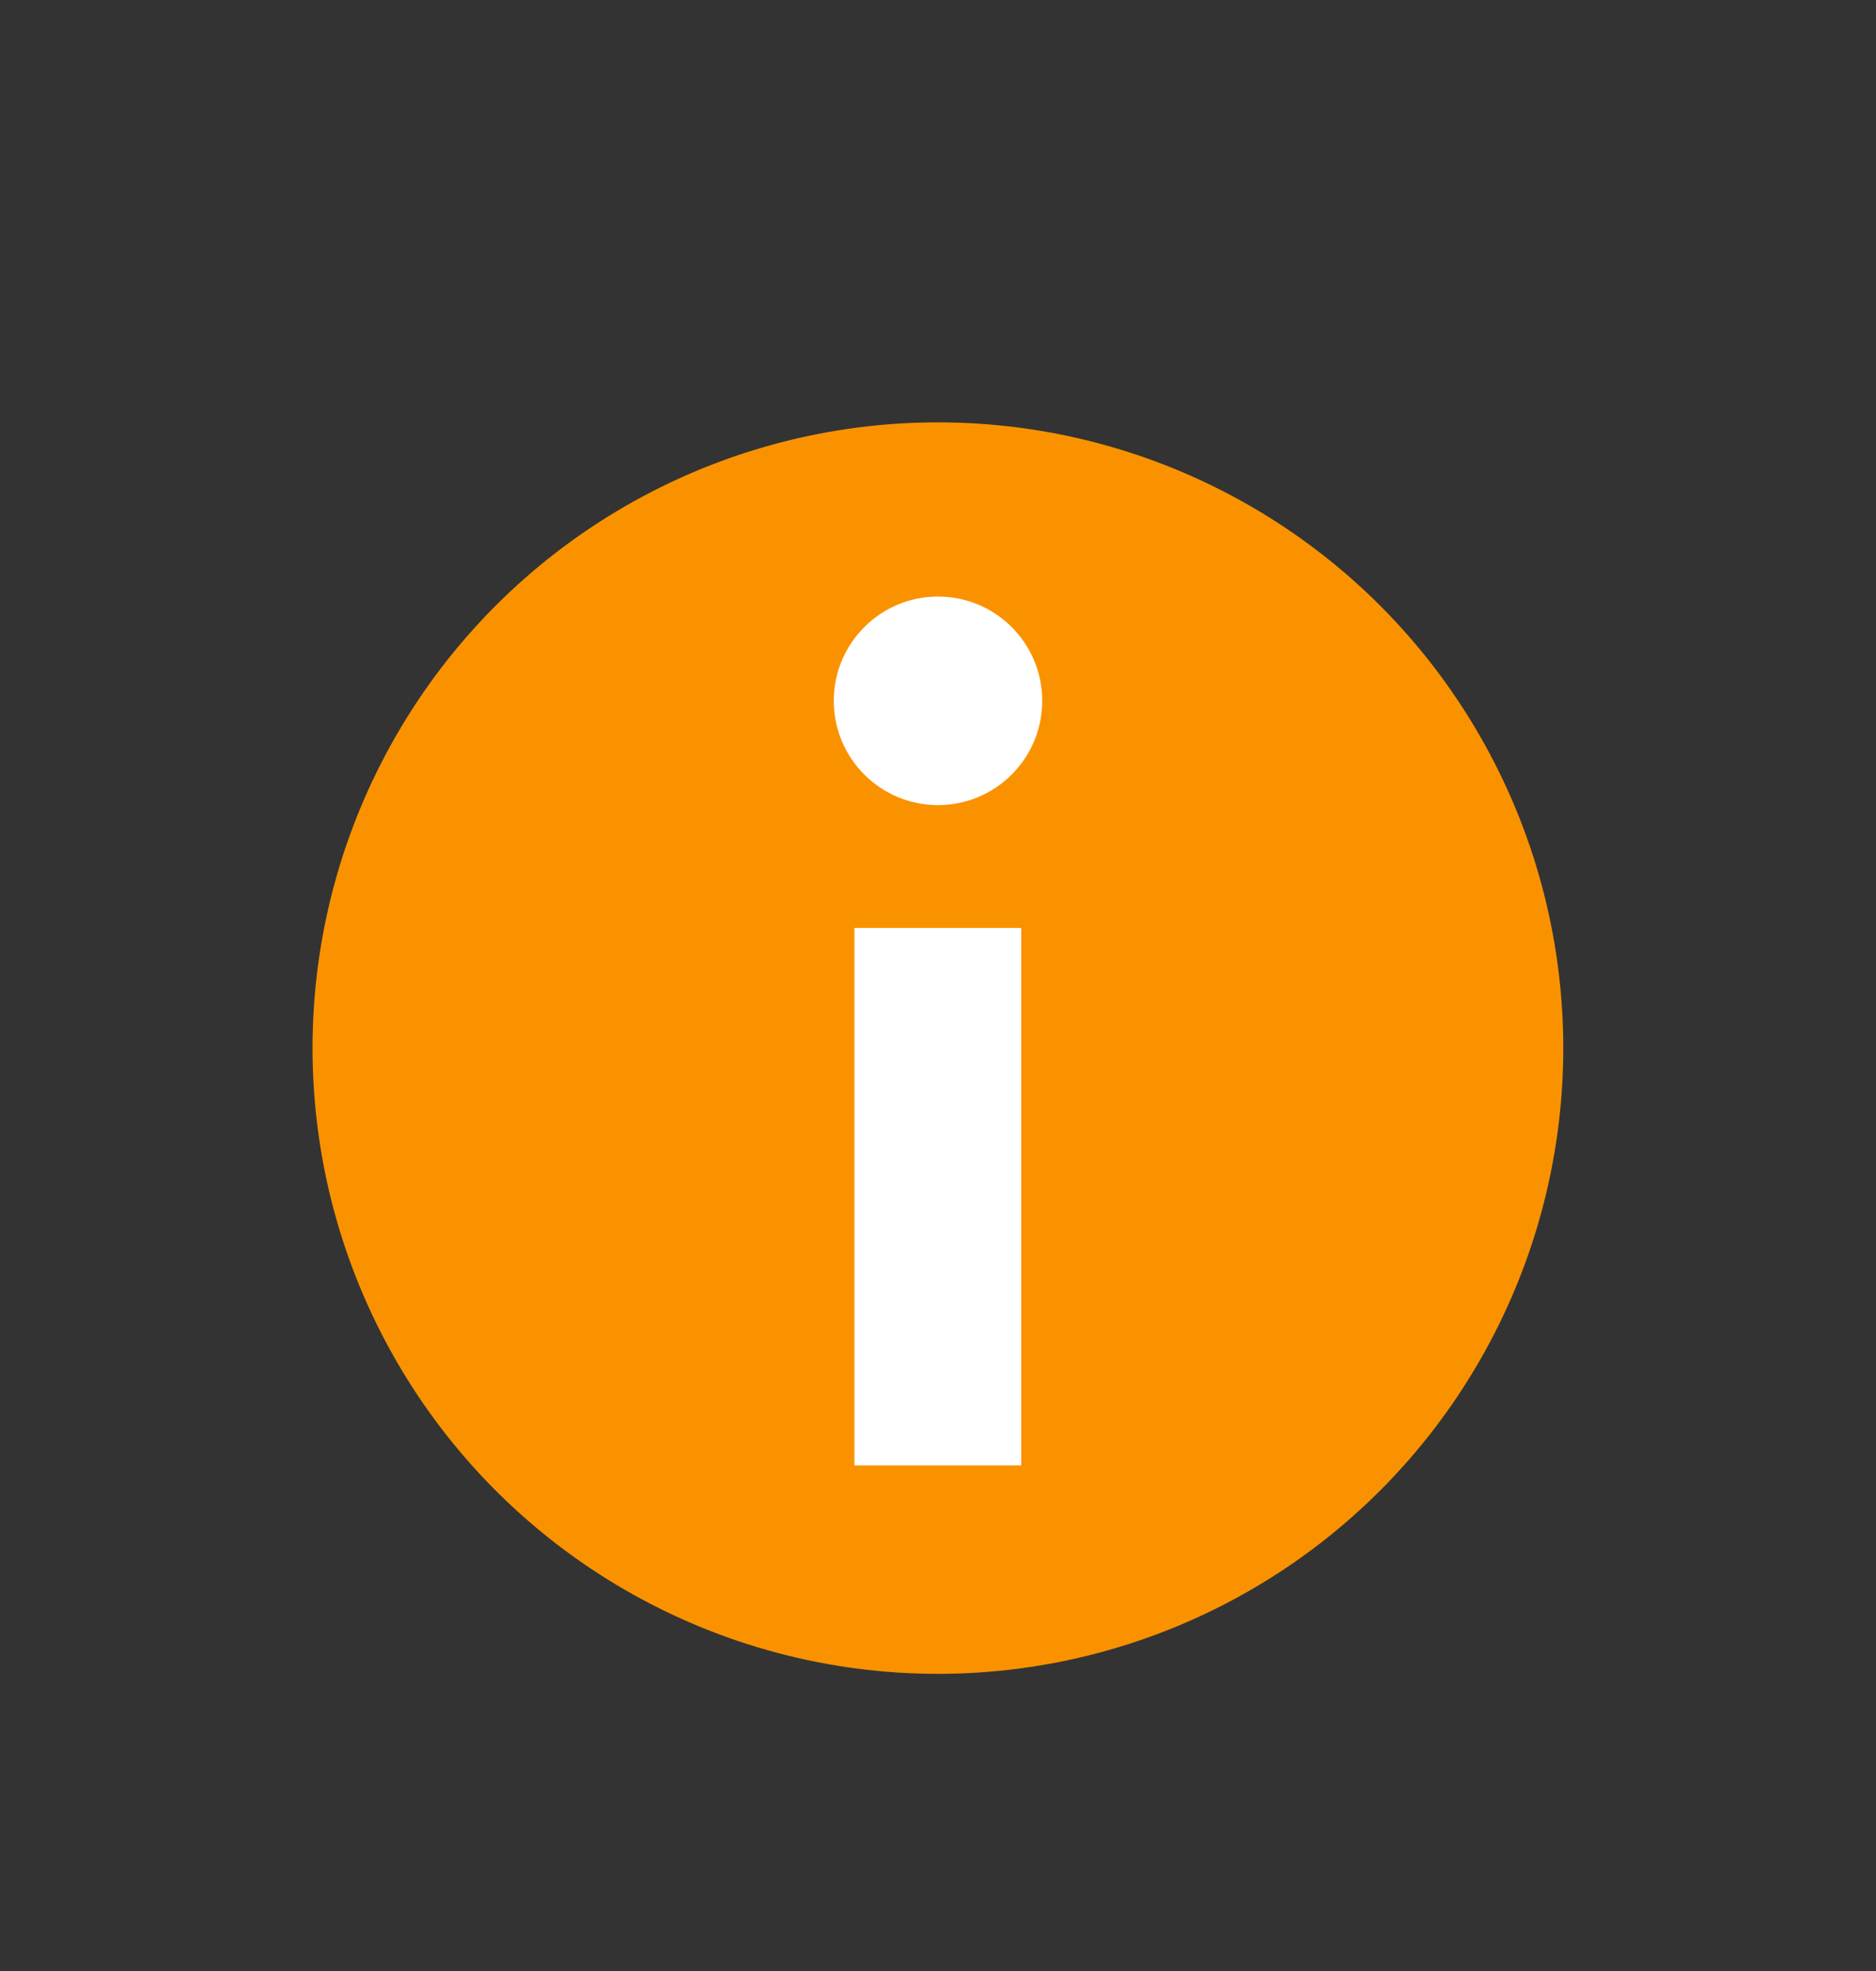
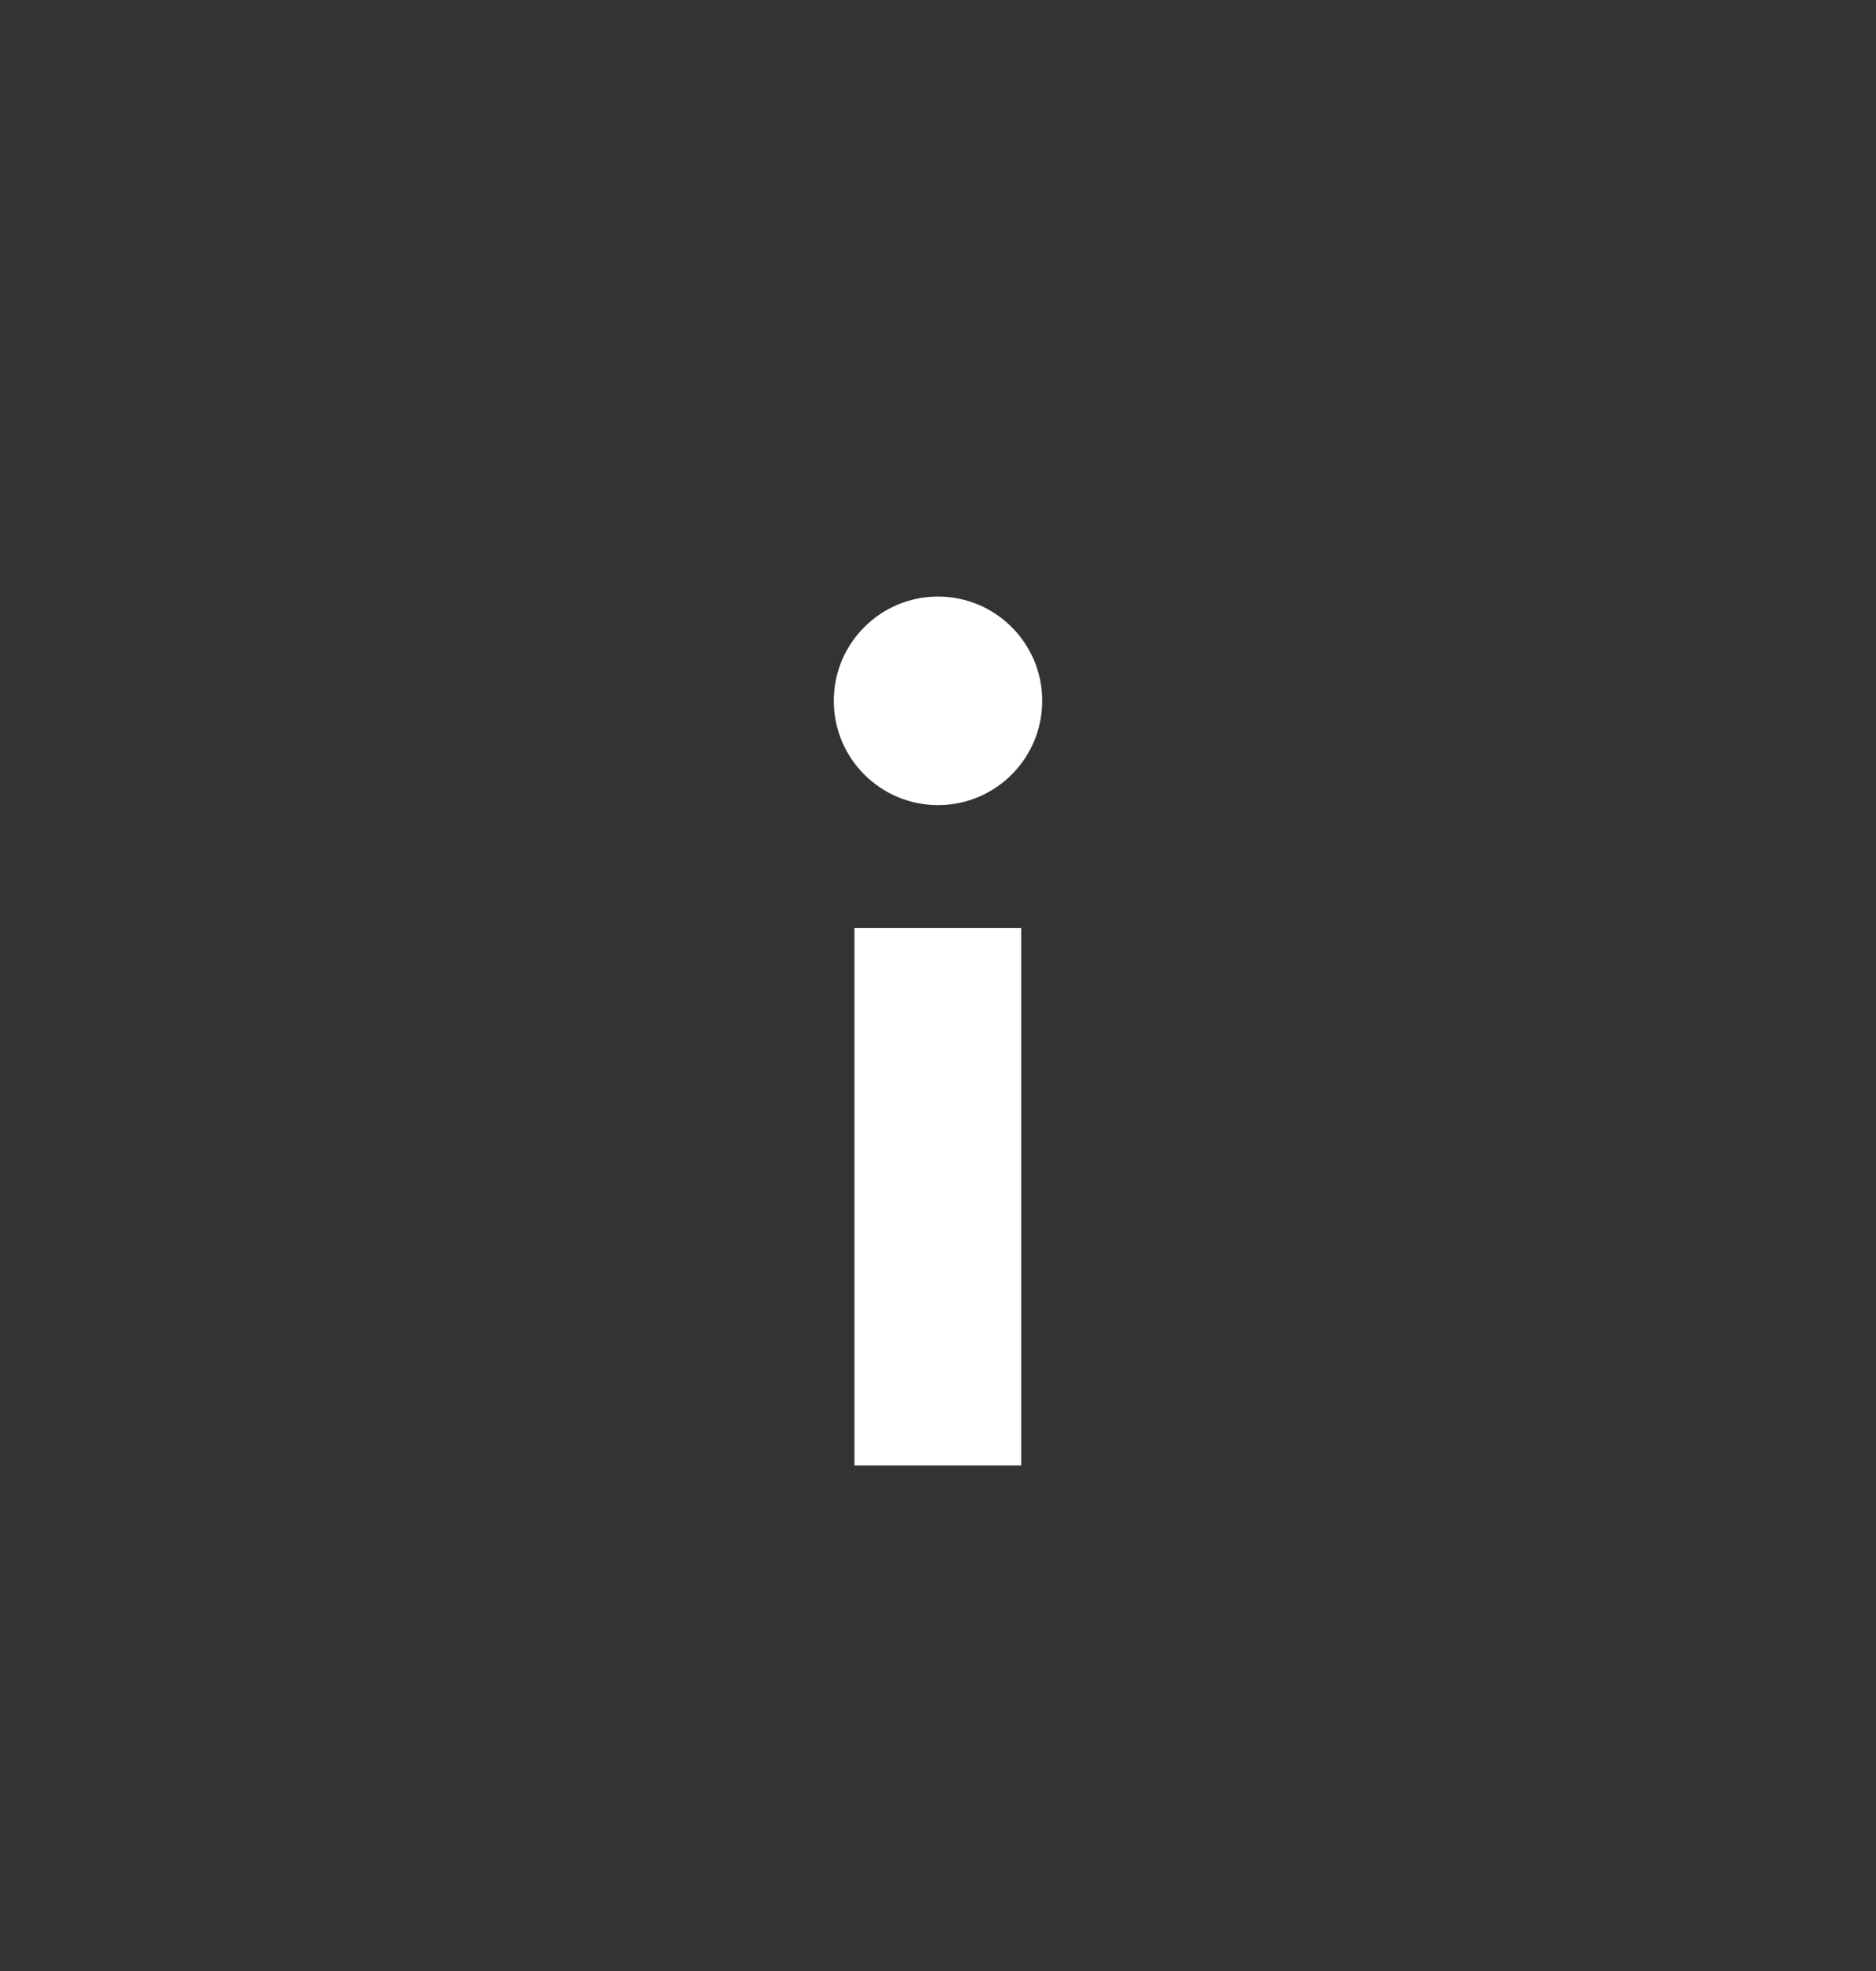
<svg xmlns="http://www.w3.org/2000/svg" width="20" height="21" viewBox="0 0 20 21" fill="none">
  <rect x="0" y="0" width="20" height="21" fill="#333333" stroke="none" />
  <g id="Frame 1000010218">
    <g id="Group 1000005995">
-       <circle id="Ellipse 2313" cx="9.999" cy="11.167" r="6.667" fill="#FA9200" />
      <circle id="Ellipse 2314" cx="10" cy="7.467" r="1.111" fill="white" />
      <rect id="Rectangle 34624856" x="9.109" y="9.887" width="1.778" height="5.726" fill="white" />
    </g>
  </g>
</svg>